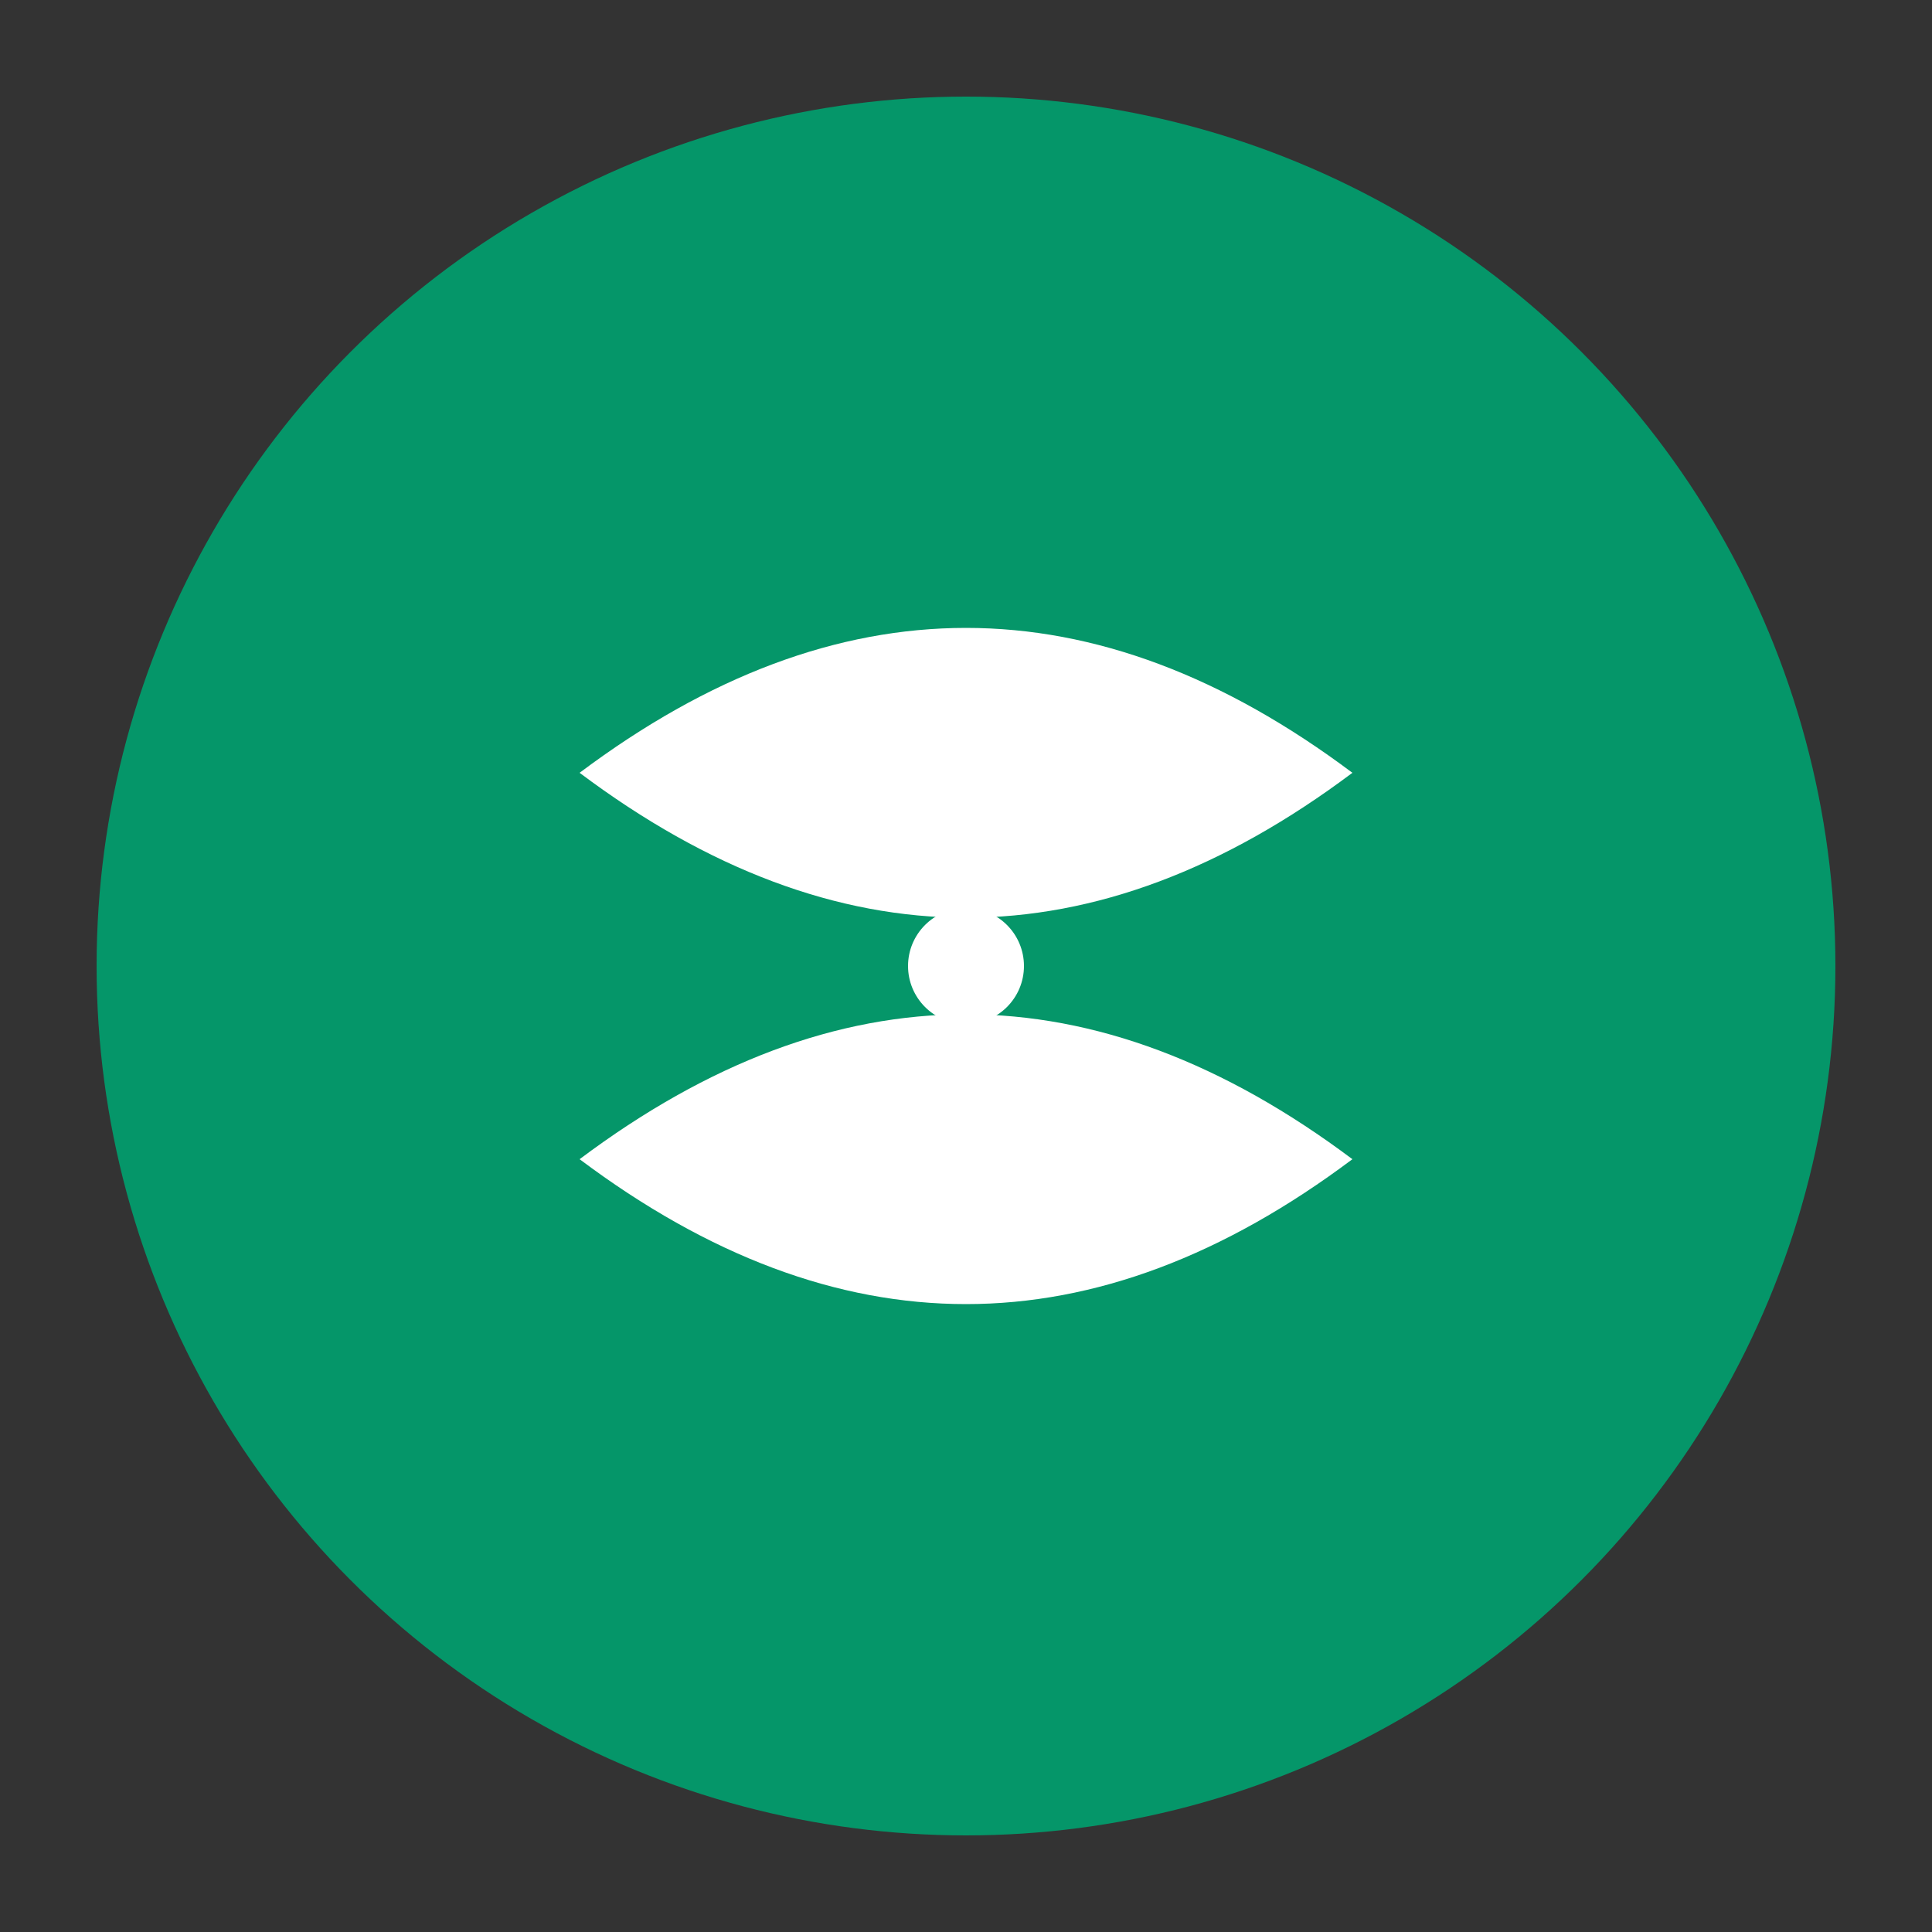
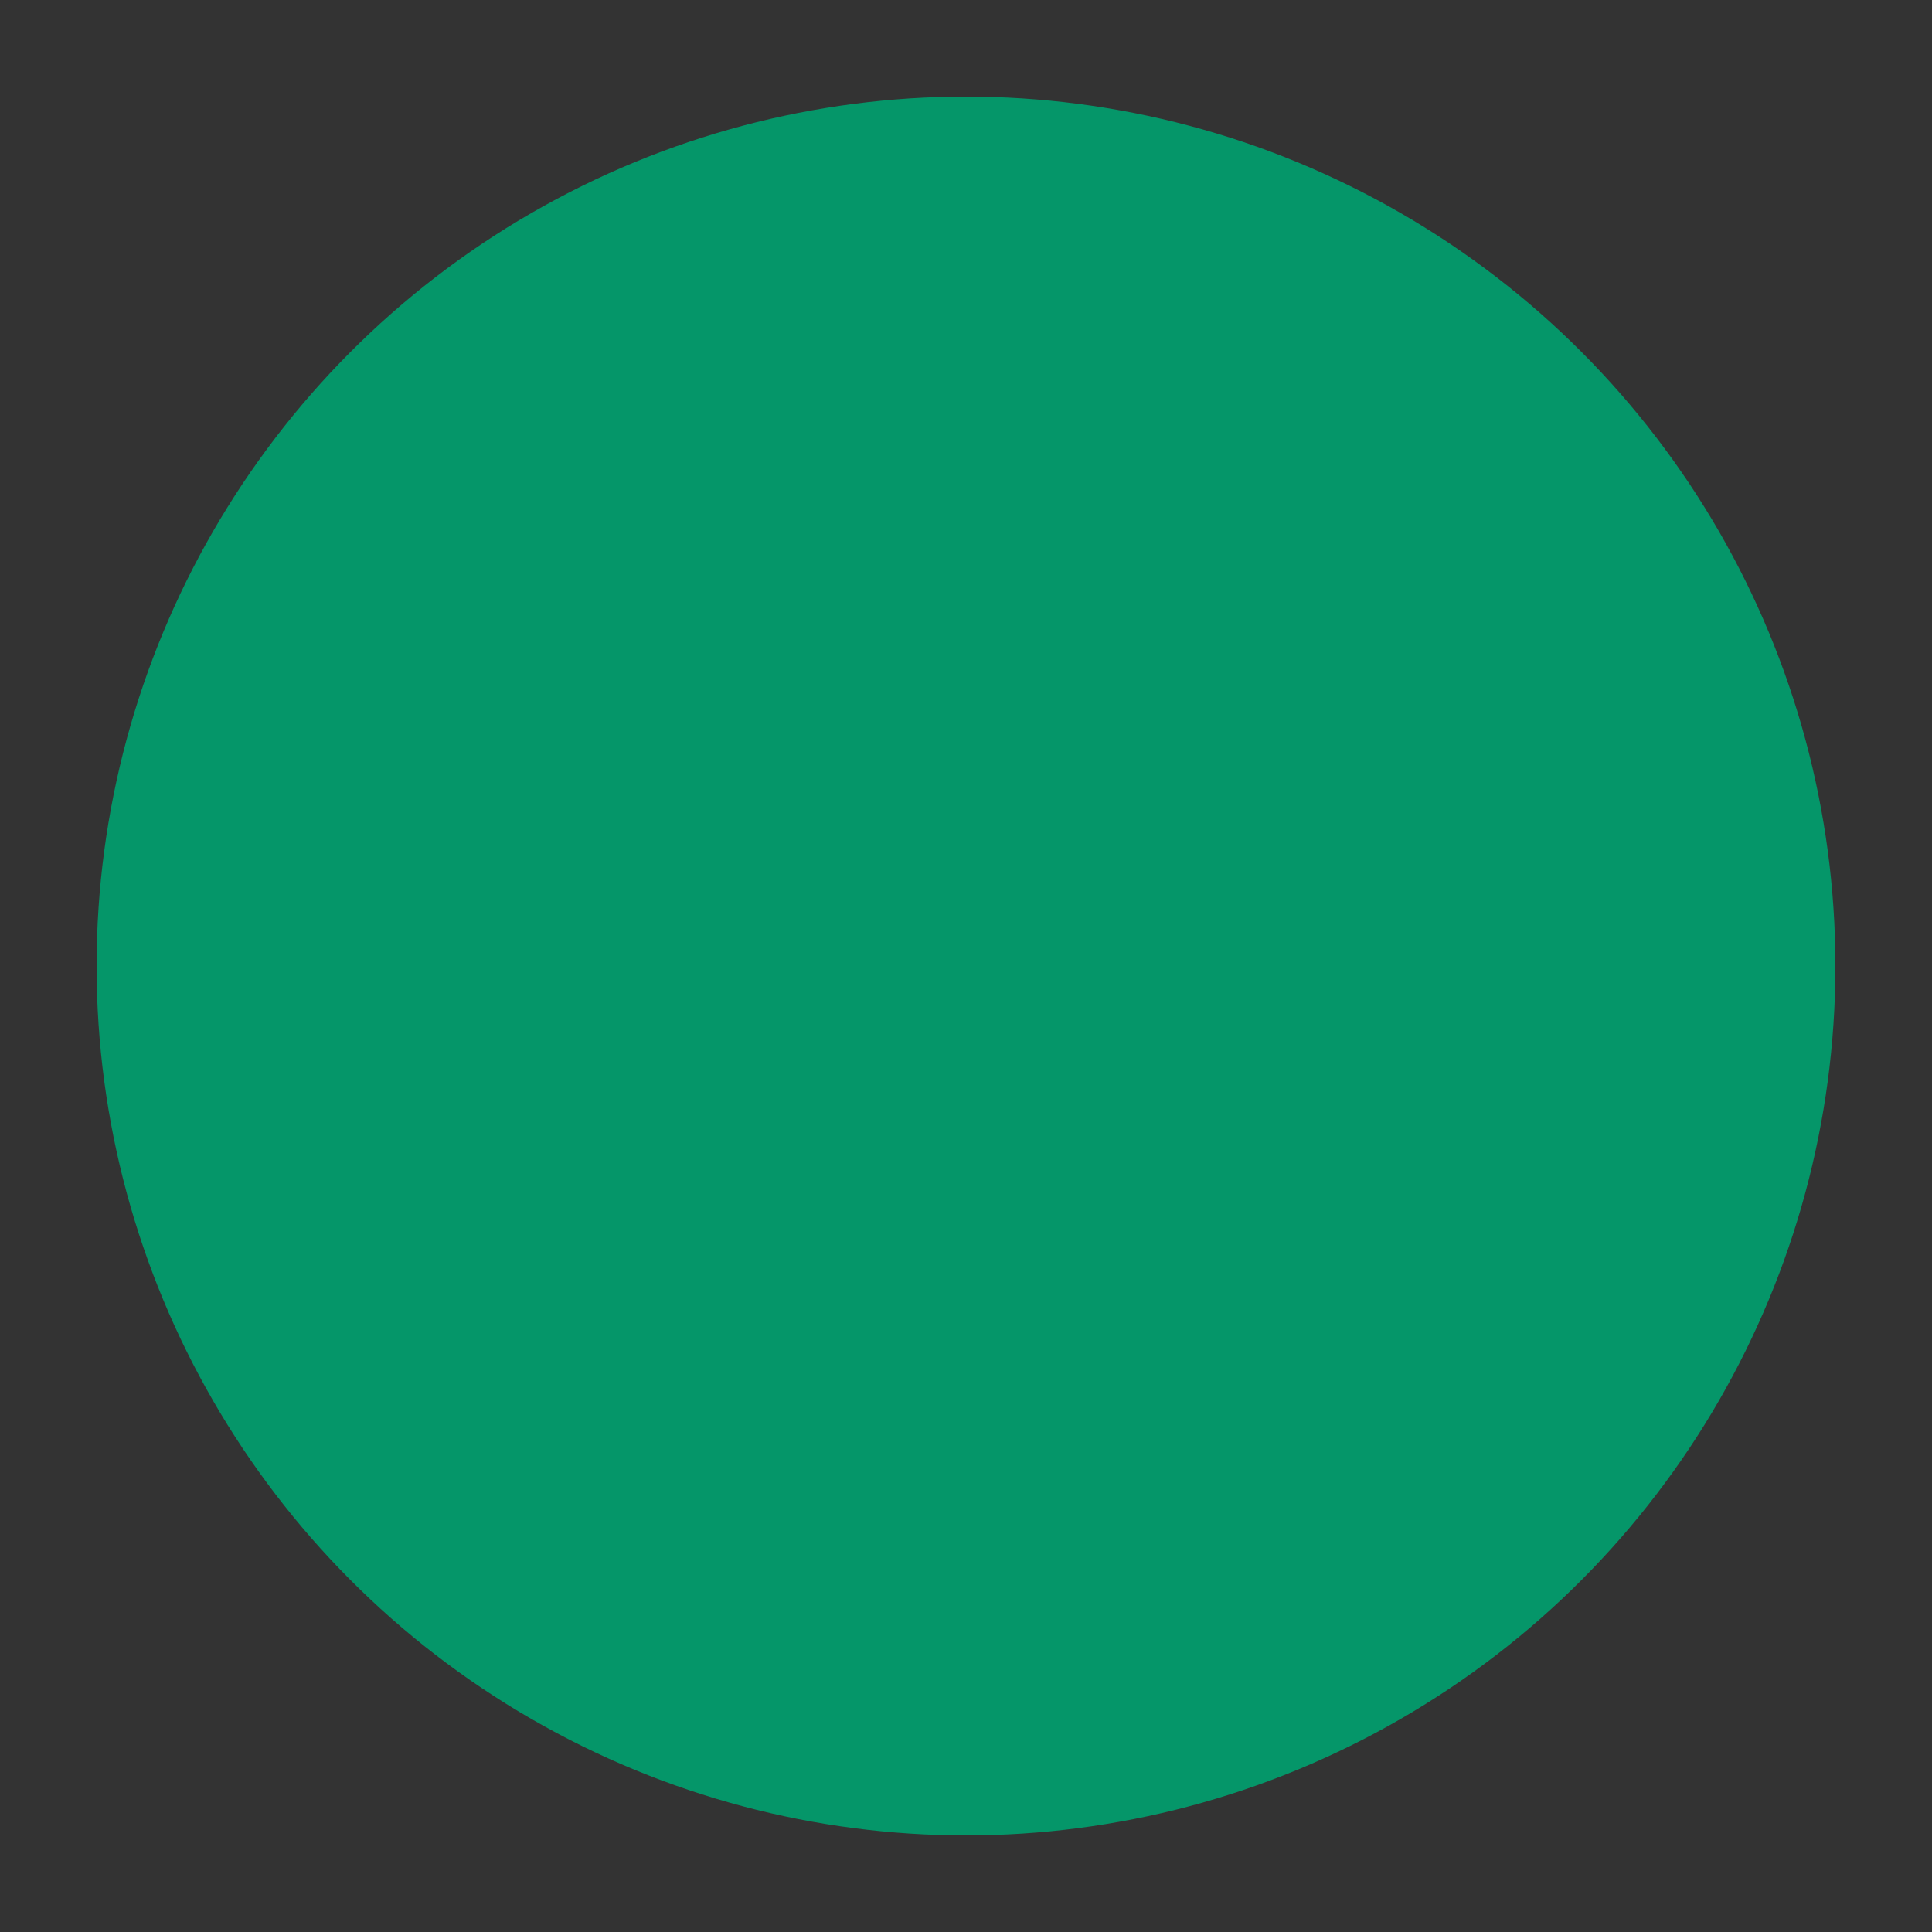
<svg xmlns="http://www.w3.org/2000/svg" viewBox="0 0 100 100">
  <rect x="0" y="0" width="100" height="100" fill="#333333" stroke="none" />
  <circle cx="50" cy="50" r="45" fill="#059669" />
-   <path d="M30 40 Q50 25 70 40 Q50 55 30 40 M30 60 Q50 45 70 60 Q50 75 30 60" fill="white" />
-   <circle cx="50" cy="50" r="3" fill="white" />
</svg>